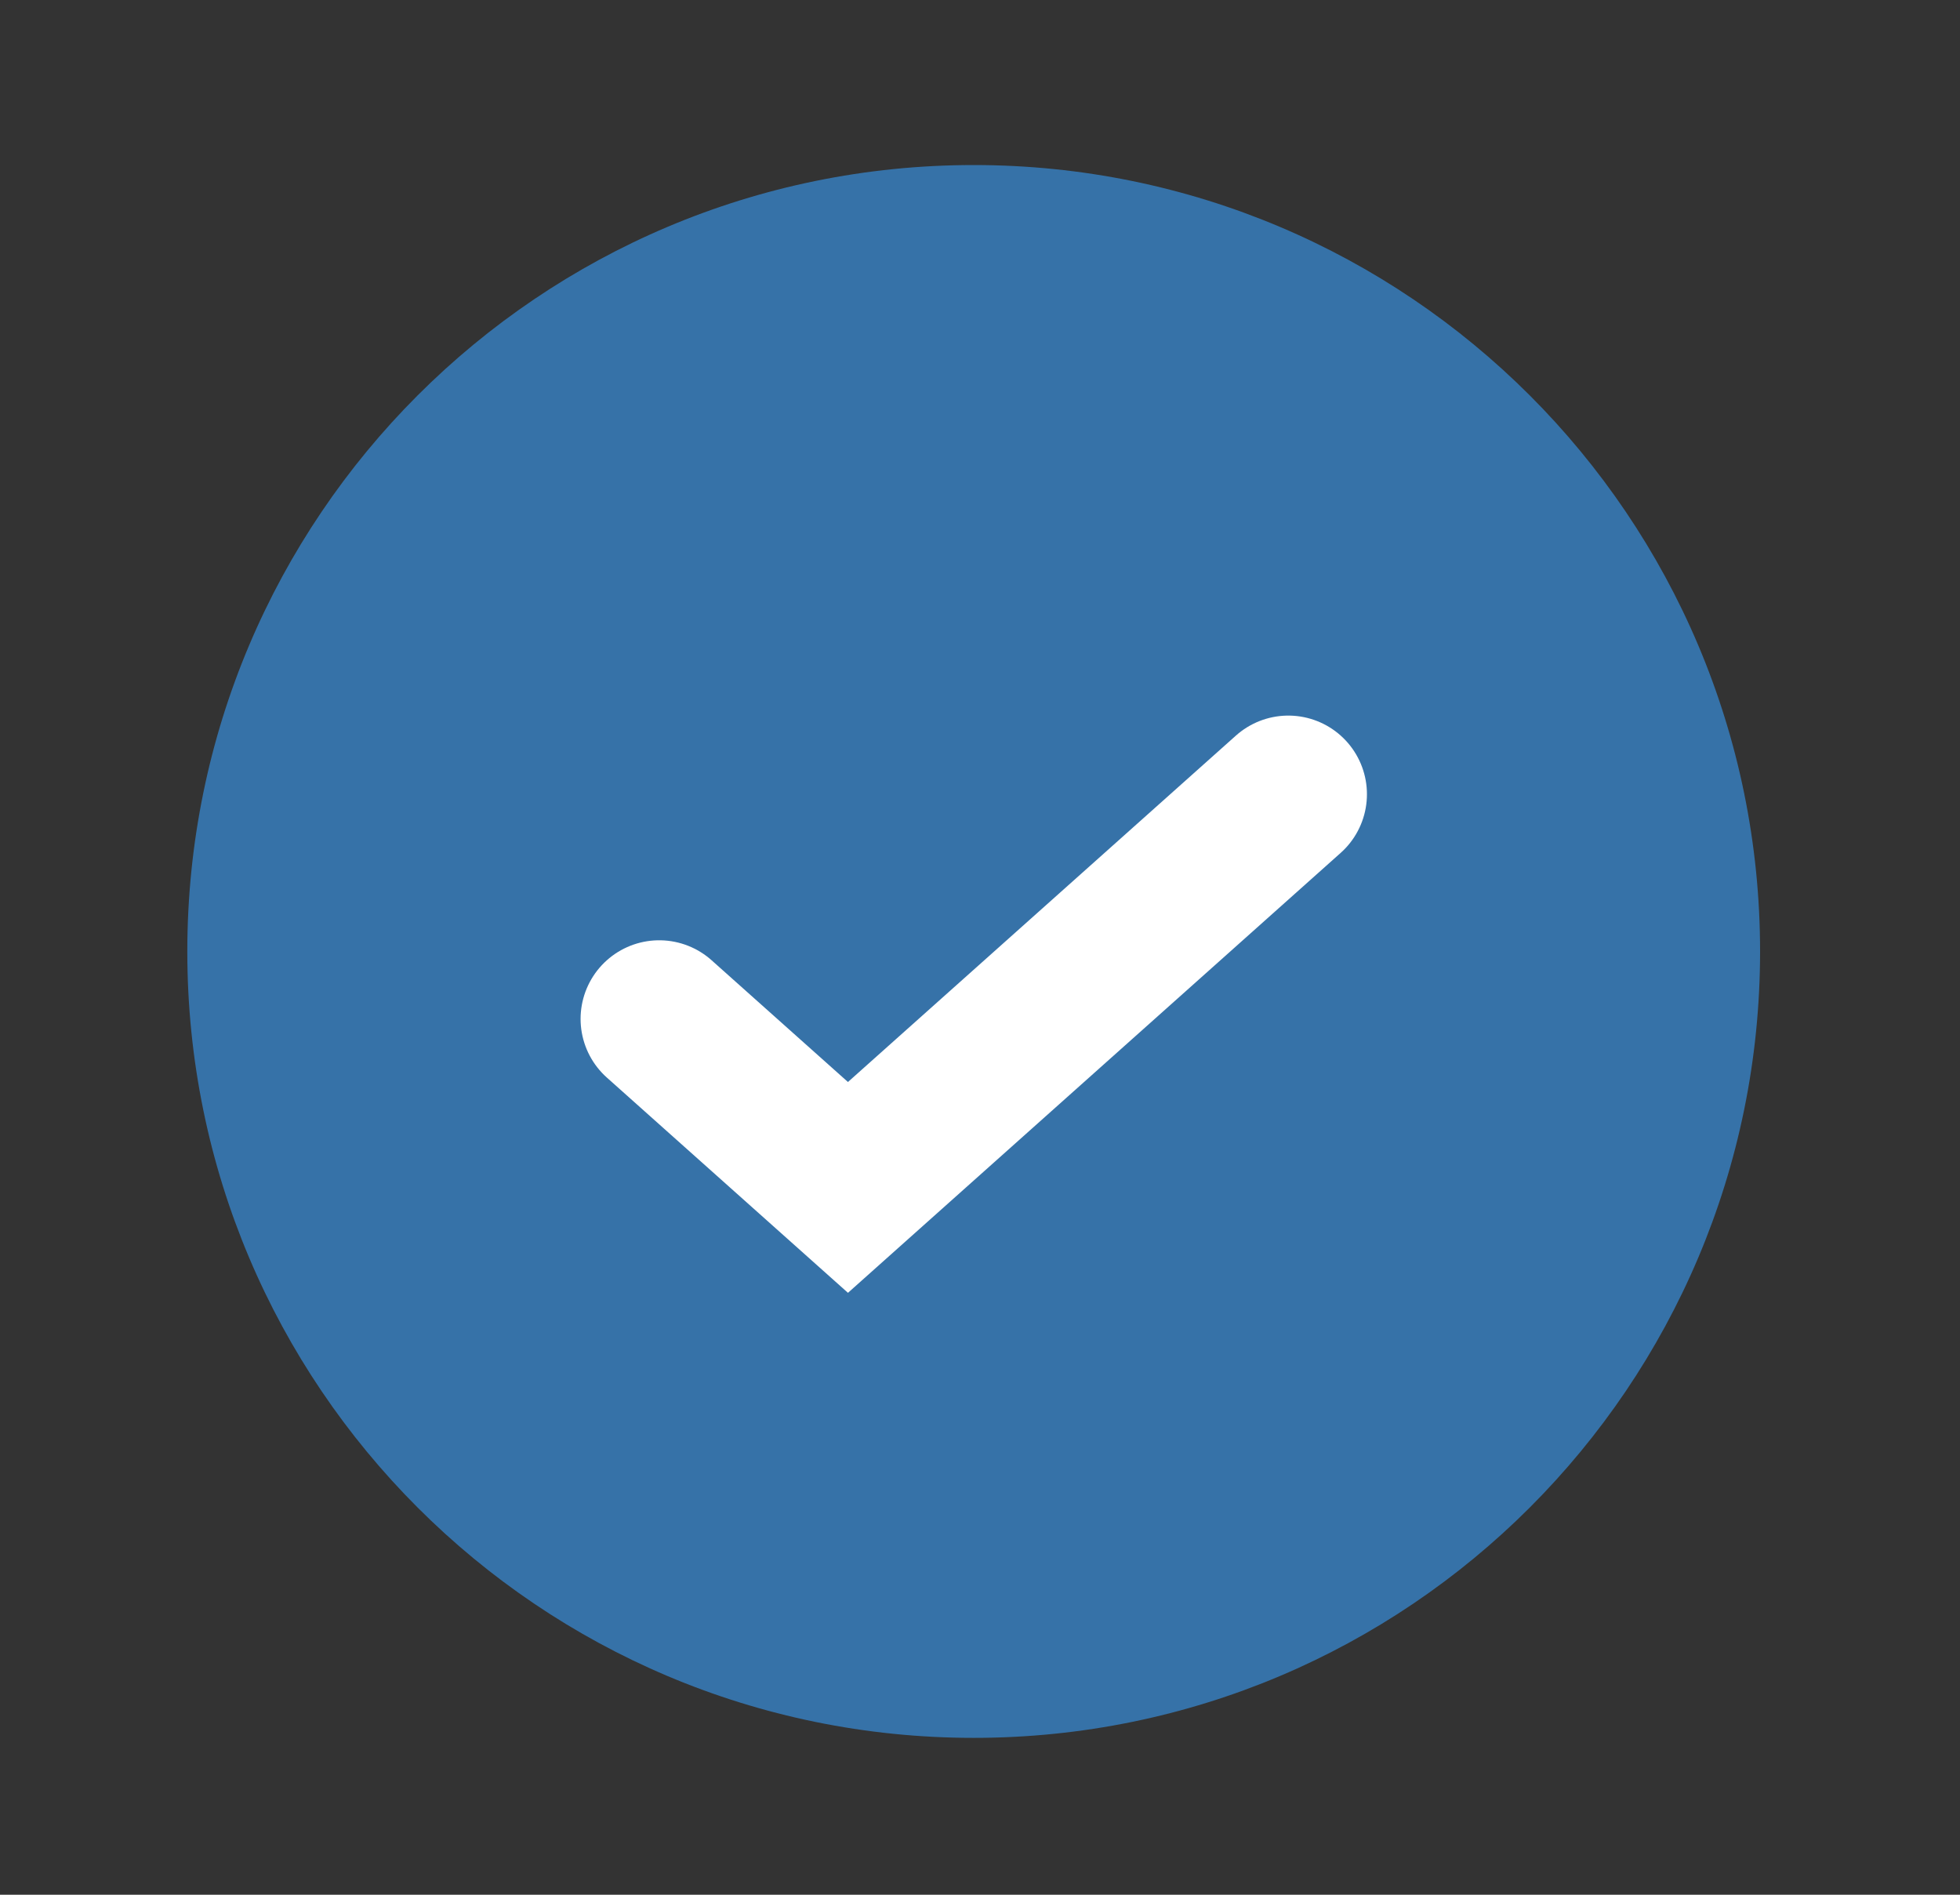
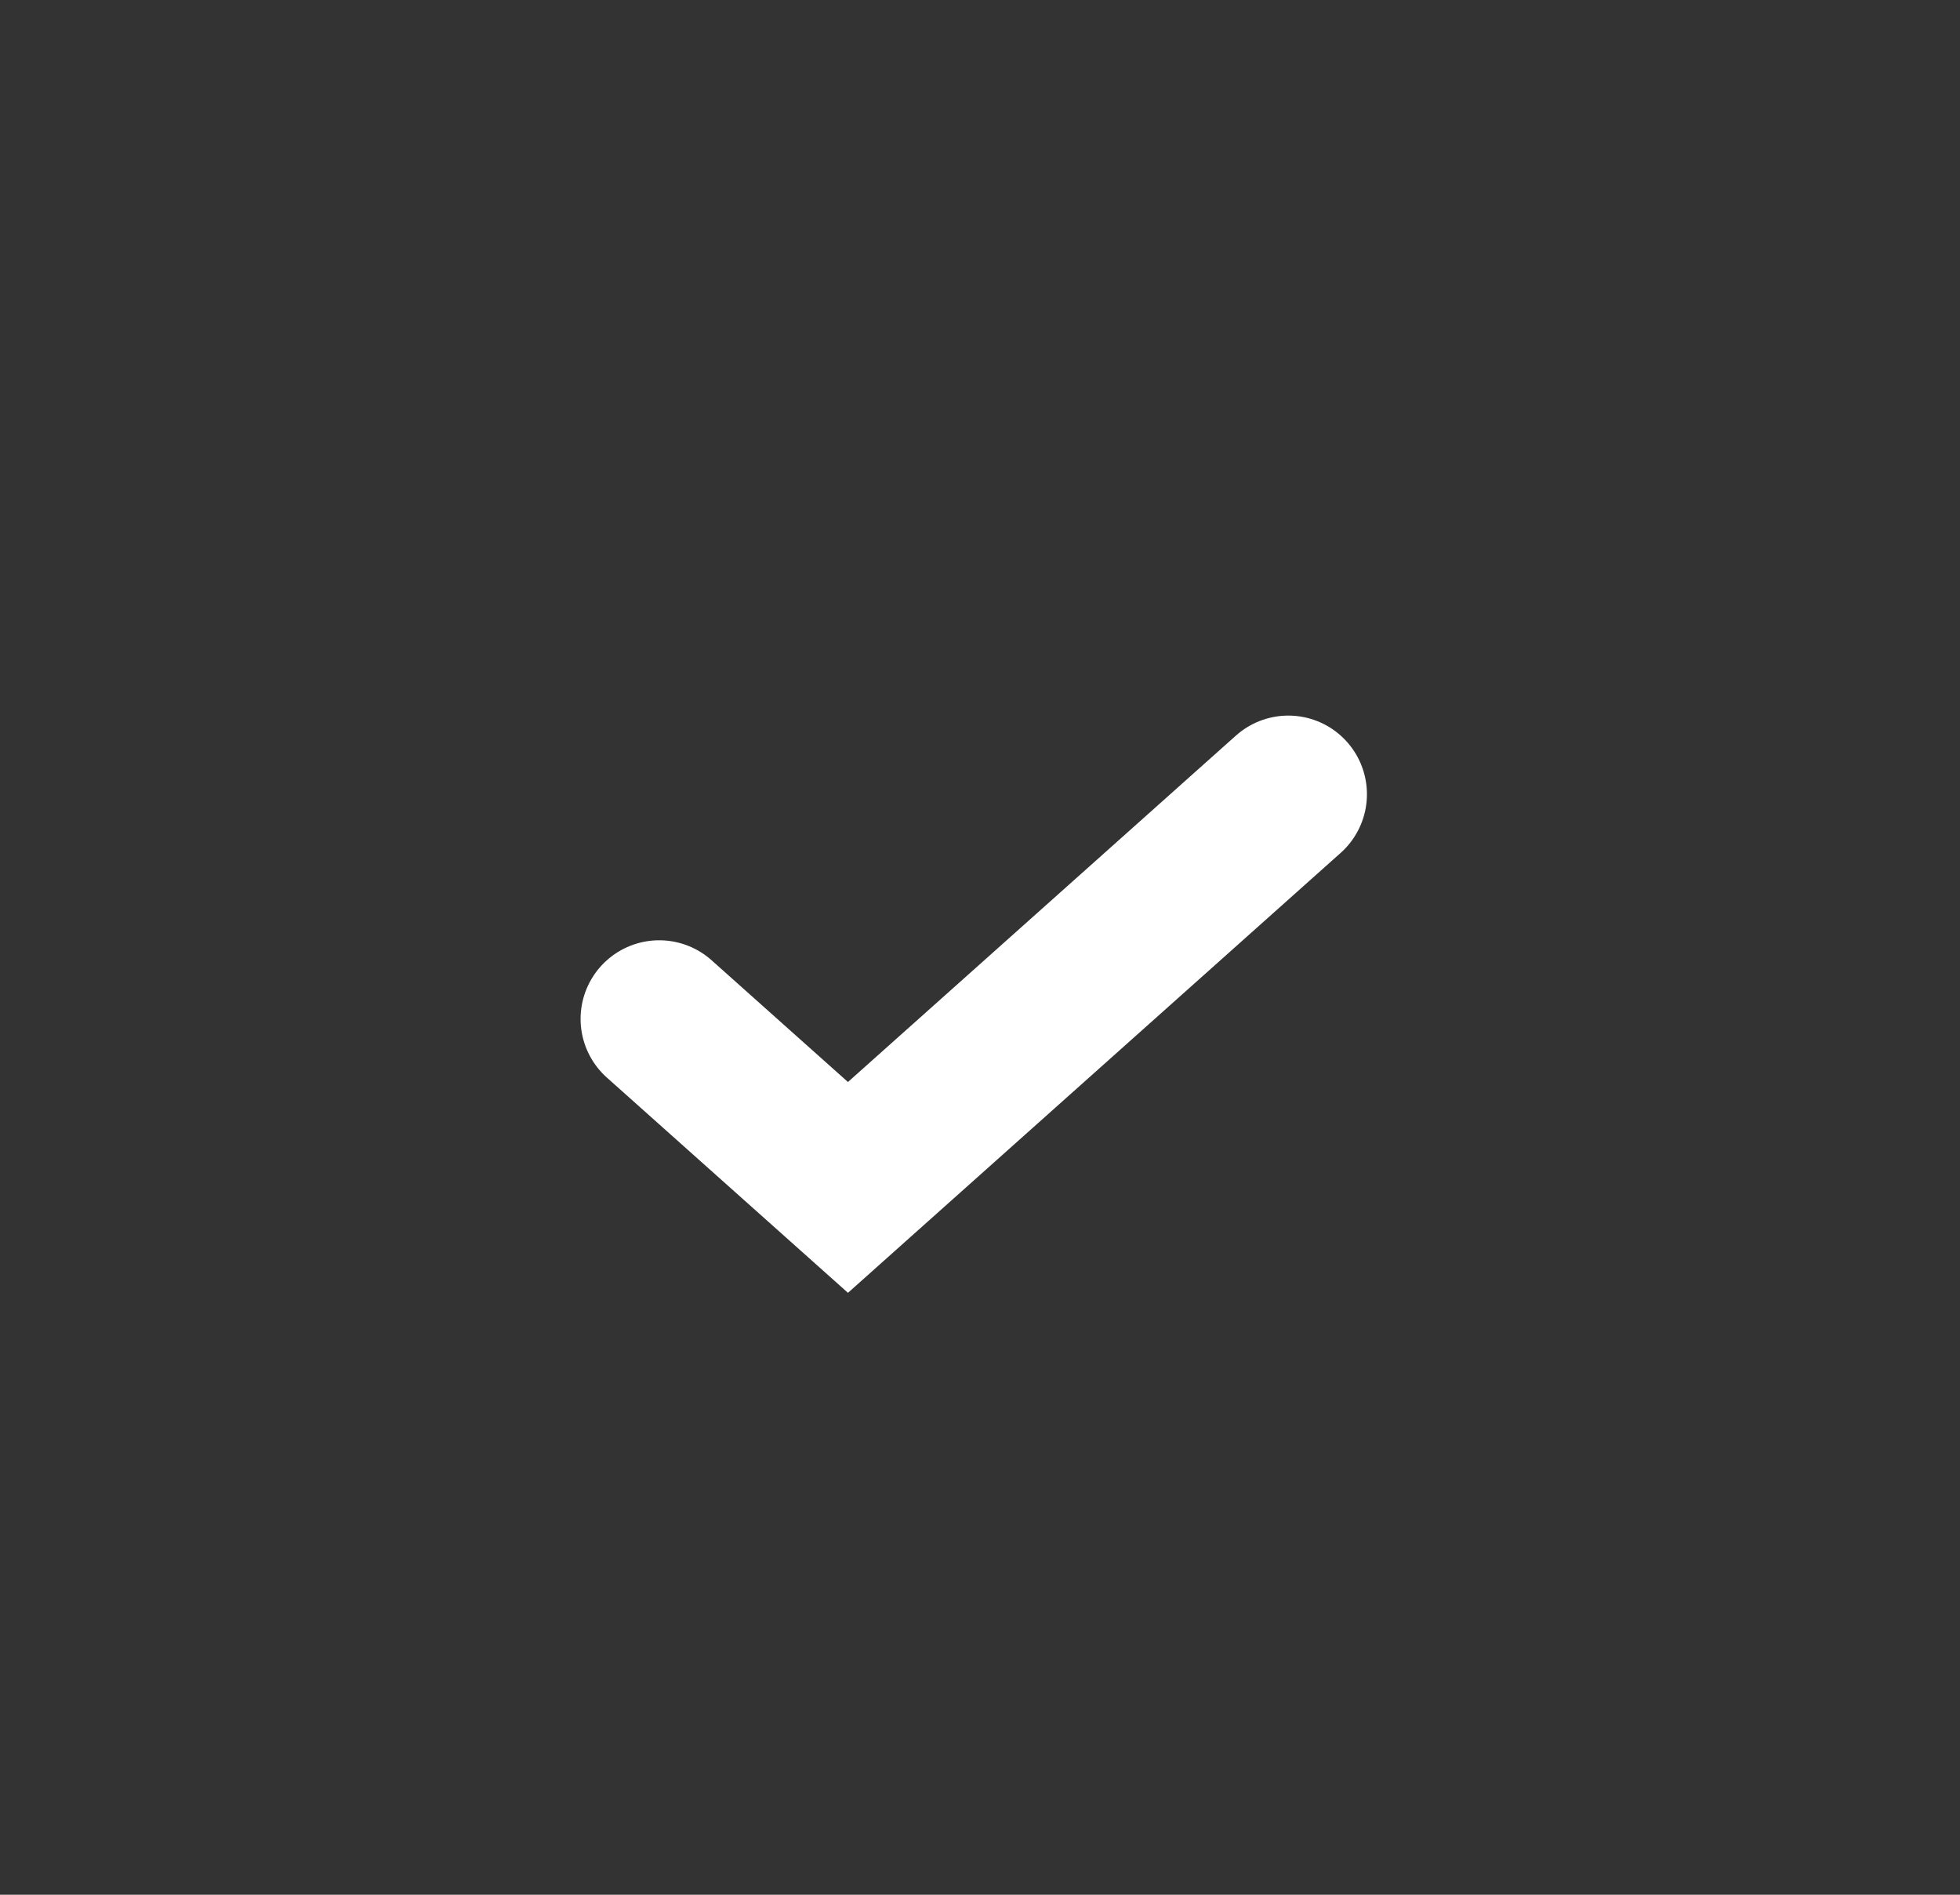
<svg xmlns="http://www.w3.org/2000/svg" width="30" height="29" viewBox="0 0 30 29" fill="none">
  <rect x="0" y="0" width="30" height="29" fill="#333333" stroke="none" />
-   <path fill-rule="evenodd" clip-rule="evenodd" d="M14.904 26.599C21.551 26.599 26.94 21.211 26.94 14.563C26.94 7.915 21.551 2.526 14.904 2.526C8.256 2.526 2.867 7.915 2.867 14.563C2.867 21.211 8.256 26.599 14.904 26.599Z" fill="#3672A8" />
  <path d="M10.09 15.595L12.979 18.174L19.719 12.156" stroke="white" stroke-width="2.407" stroke-linecap="round" />
</svg>